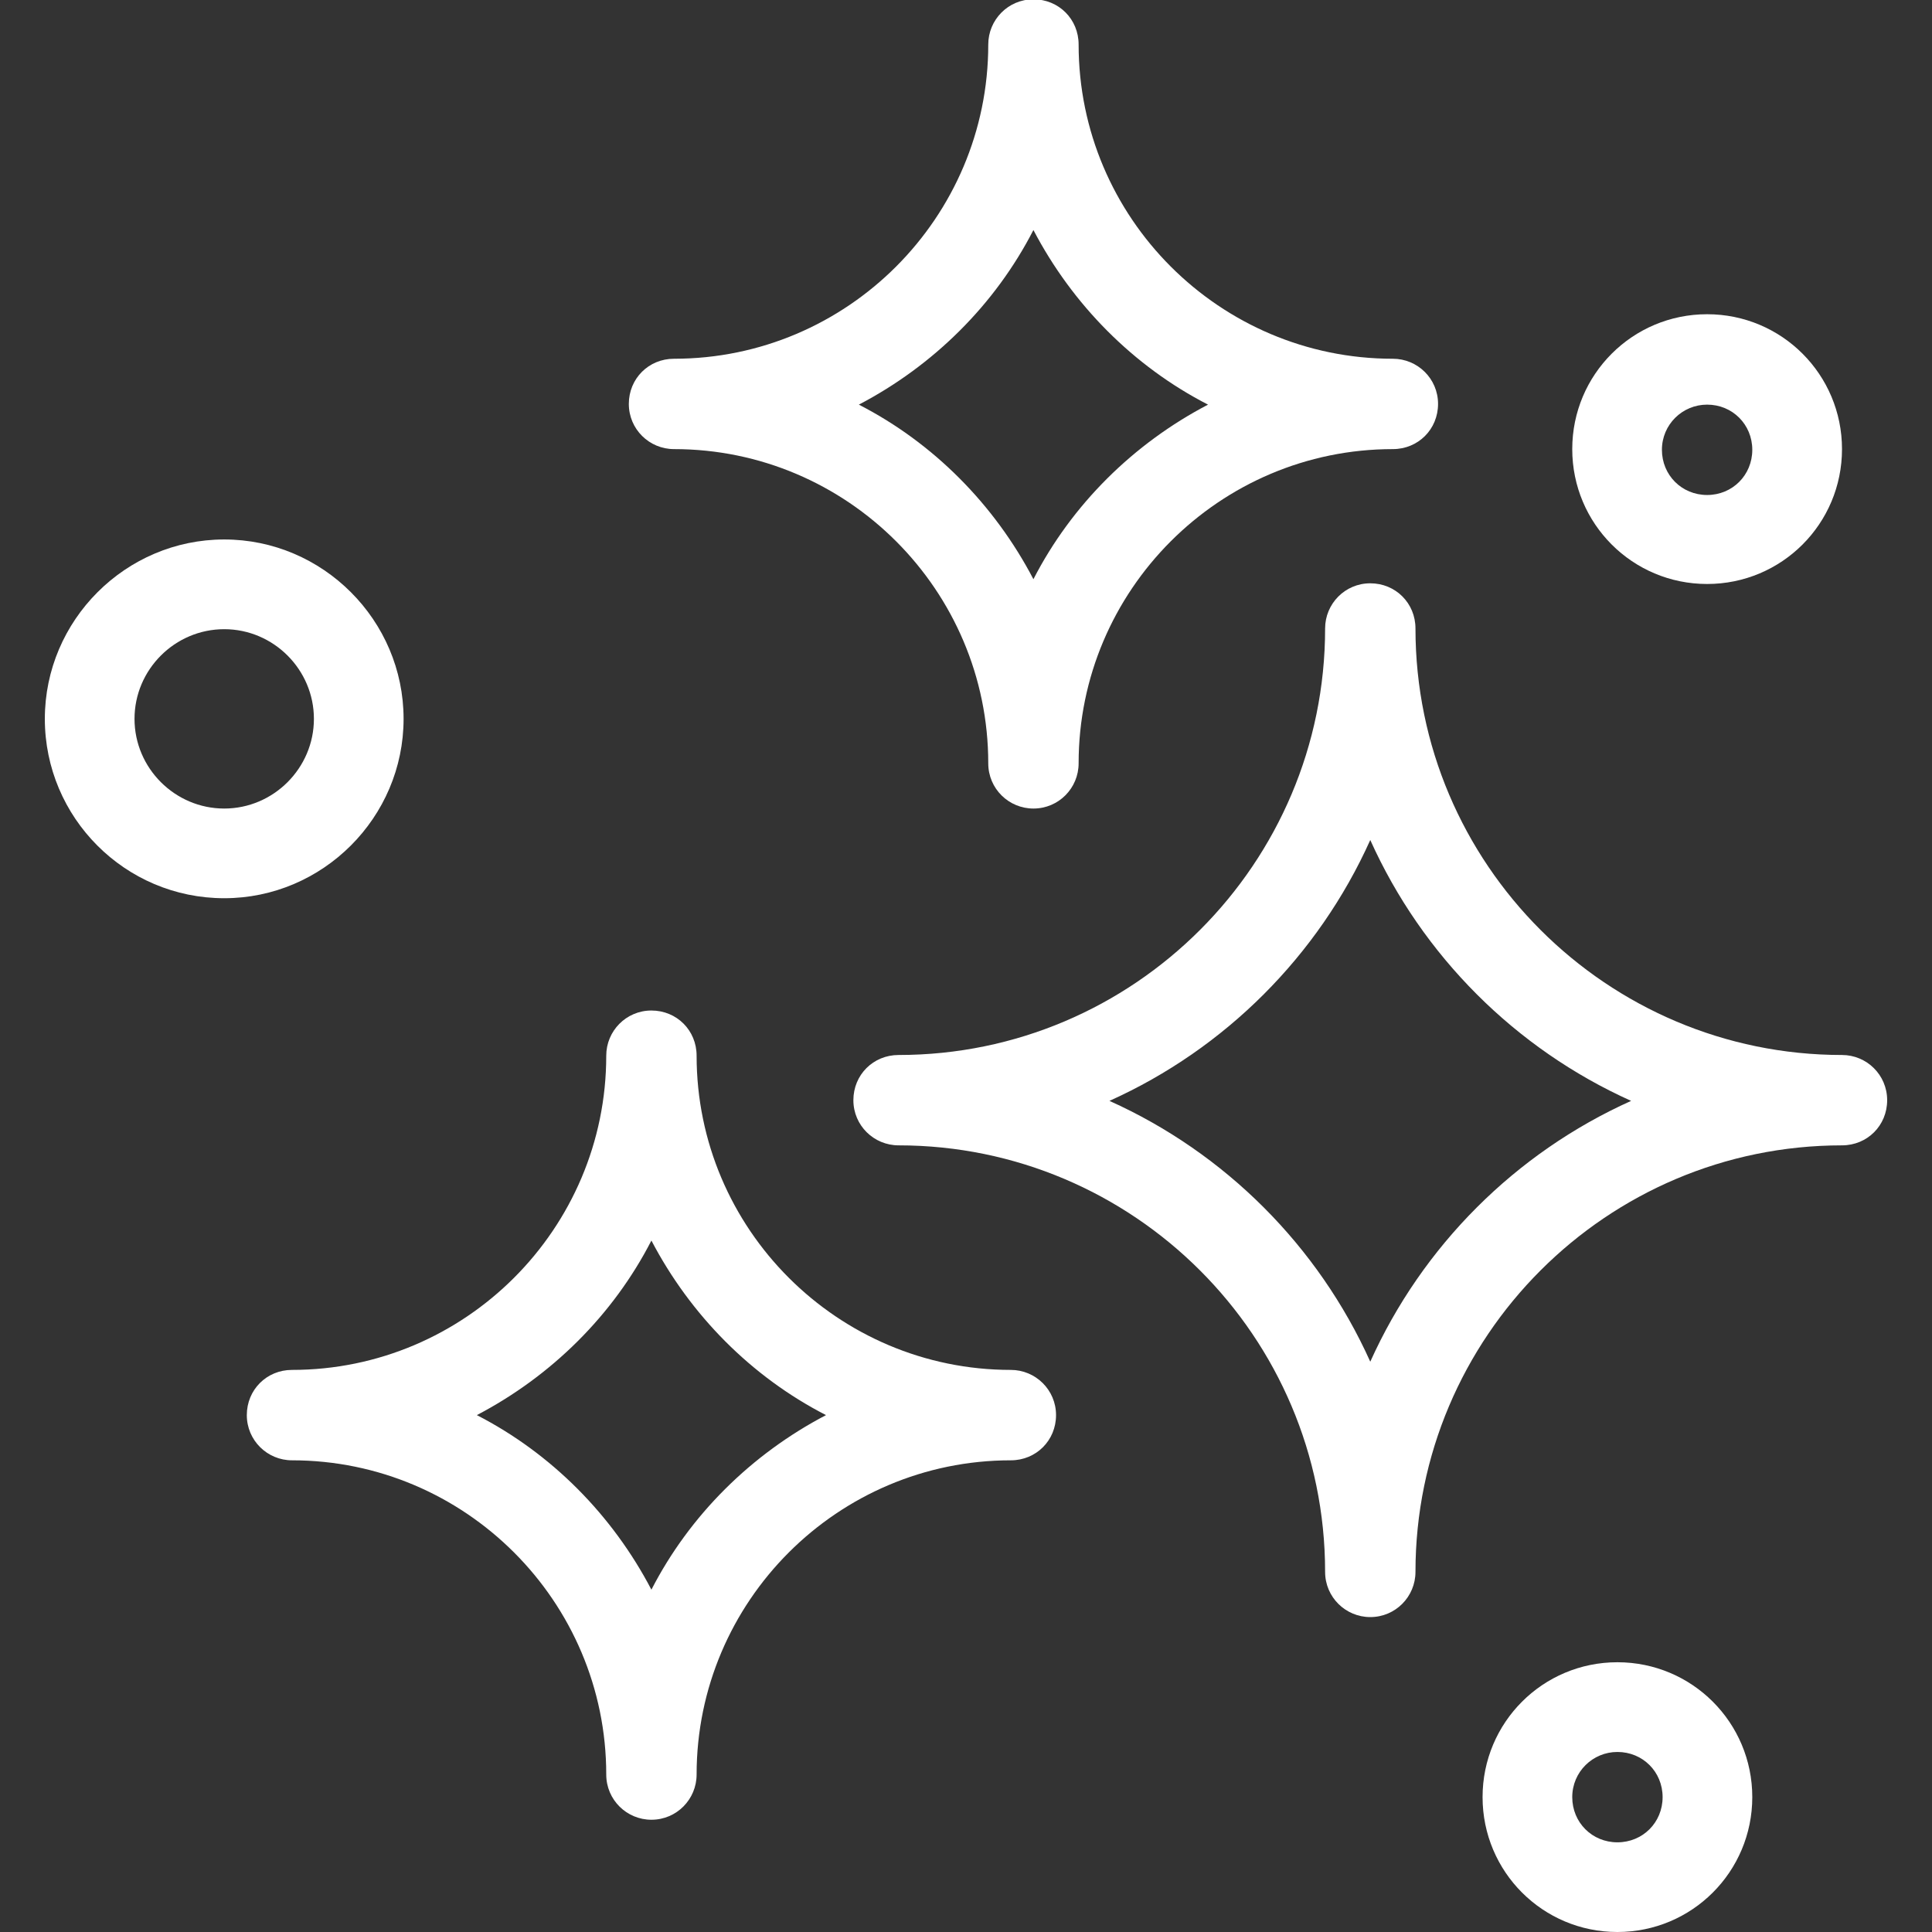
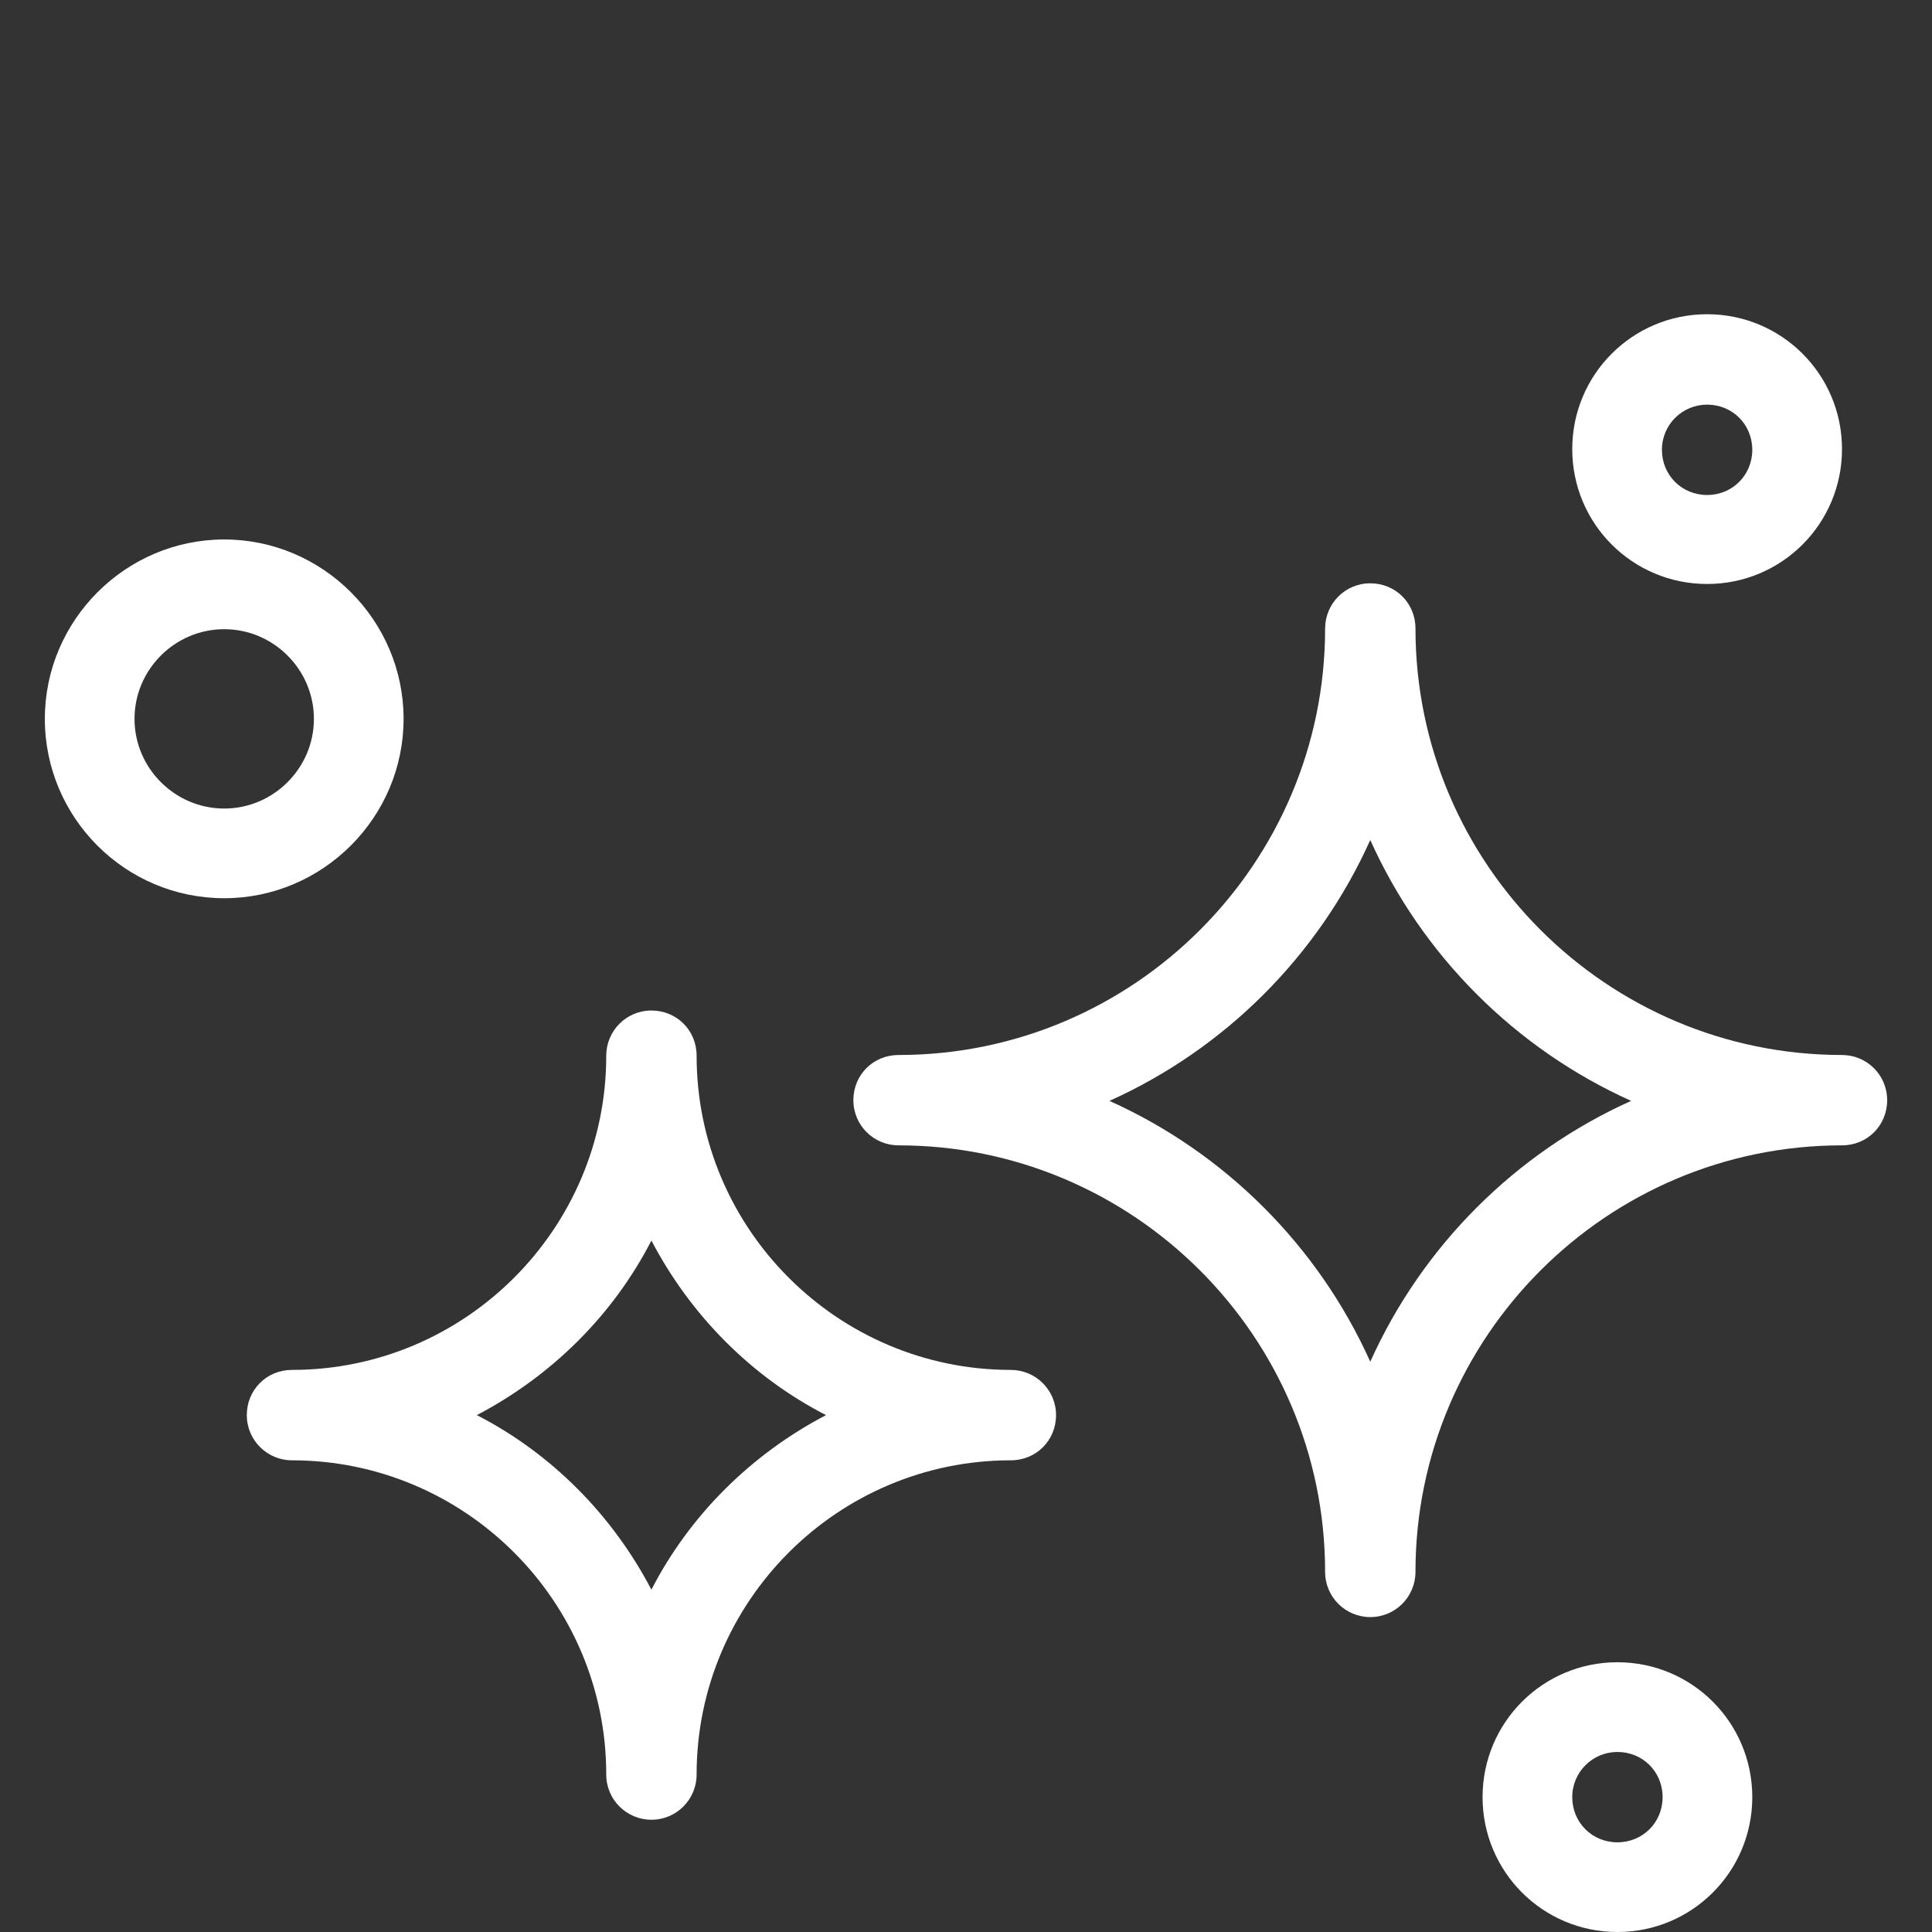
<svg xmlns="http://www.w3.org/2000/svg" fill="none" viewBox="0 0 48 48" height="48" width="48">
  <rect x="0" y="0" width="48" height="48" fill="#333333" stroke="none" />
  <g clip-path="url(#clip0_451_1158)">
    <path fill="white" d="M34.044 40.176C33.432 40.176 32.922 39.682 32.922 39.053C32.922 33.202 28.159 28.456 22.325 28.456C21.712 28.456 21.202 27.963 21.202 27.334C21.202 26.704 21.695 26.211 22.325 26.211C28.176 26.211 32.922 21.449 32.922 15.614C32.922 15.002 33.415 14.492 34.044 14.492C34.673 14.492 35.167 14.985 35.167 15.614C35.167 21.466 39.929 26.211 45.764 26.211C46.376 26.211 46.886 26.704 46.886 27.334C46.886 27.963 46.393 28.456 45.764 28.456C39.912 28.456 35.167 33.219 35.167 39.053C35.167 39.666 34.673 40.176 34.044 40.176ZM27.564 27.351C30.438 28.643 32.751 30.957 34.044 33.831C35.337 30.957 37.65 28.643 40.525 27.351C37.65 26.058 35.337 23.745 34.044 20.87C32.751 23.745 30.438 26.058 27.564 27.351Z" />
    <path fill="white" d="M16.184 45.211C15.572 45.211 15.062 44.717 15.062 44.088C15.062 39.785 11.558 36.281 7.254 36.281C6.642 36.281 6.132 35.787 6.132 35.158C6.132 34.529 6.625 34.035 7.254 34.035C11.558 34.035 15.062 30.532 15.062 26.228C15.062 25.616 15.555 25.106 16.184 25.106C16.814 25.106 17.307 25.599 17.307 26.228C17.307 30.532 20.811 34.035 25.114 34.035C25.726 34.035 26.237 34.529 26.237 35.158C26.237 35.787 25.744 36.281 25.114 36.281C20.811 36.281 17.307 39.785 17.307 44.088C17.307 44.7 16.814 45.211 16.184 45.211ZM11.847 35.158C13.701 36.111 15.215 37.641 16.184 39.495C17.137 37.641 18.668 36.128 20.522 35.158C18.668 34.206 17.154 32.675 16.184 30.821C15.232 32.675 13.701 34.188 11.847 35.158Z" />
-     <path fill="white" d="M25.675 20.088C25.063 20.088 24.553 19.595 24.553 18.965C24.553 14.662 21.049 11.158 16.746 11.158C16.133 11.158 15.623 10.665 15.623 10.035C15.623 9.406 16.116 8.913 16.746 8.913C21.049 8.913 24.553 5.409 24.553 1.106C24.553 0.493 25.046 -0.017 25.675 -0.017C26.305 -0.017 26.798 0.476 26.798 1.106C26.798 5.409 30.302 8.913 34.605 8.913C35.218 8.913 35.728 9.406 35.728 10.035C35.728 10.665 35.235 11.158 34.605 11.158C30.302 11.158 26.798 14.662 26.798 18.965C26.798 19.578 26.305 20.088 25.675 20.088ZM21.338 10.053C23.192 11.005 24.706 12.536 25.675 14.39C26.628 12.536 28.159 11.022 30.013 10.053C28.159 9.1 26.645 7.569 25.675 5.715C24.723 7.569 23.192 9.083 21.338 10.053Z" />
    <path fill="white" d="M5.571 22.316C3.104 22.316 1.114 20.309 1.114 17.86C1.114 15.41 3.121 13.403 5.571 13.403C8.02 13.403 10.027 15.41 10.027 17.86C10.027 20.309 8.02 22.316 5.571 22.316ZM5.571 15.632C4.346 15.632 3.342 16.635 3.342 17.86C3.342 19.084 4.346 20.088 5.571 20.088C6.795 20.088 7.799 19.084 7.799 17.86C7.799 16.635 6.795 15.632 5.571 15.632Z" />
    <path fill="white" d="M40.184 48C38.33 48 36.834 46.503 36.834 44.649C36.834 42.795 38.33 41.298 40.184 41.298C42.038 41.298 43.535 42.795 43.535 44.649C43.535 46.503 42.038 48 40.184 48ZM40.184 43.527C39.572 43.527 39.062 44.02 39.062 44.649C39.062 45.279 39.555 45.772 40.184 45.772C40.814 45.772 41.307 45.279 41.307 44.649C41.307 44.02 40.814 43.527 40.184 43.527Z" />
    <path fill="white" d="M42.413 14.509C40.559 14.509 39.062 13.012 39.062 11.158C39.062 9.304 40.559 7.807 42.413 7.807C44.267 7.807 45.764 9.304 45.764 11.158C45.764 13.012 44.267 14.509 42.413 14.509ZM42.413 10.053C41.8 10.053 41.29 10.546 41.29 11.175C41.29 11.804 41.783 12.298 42.413 12.298C43.042 12.298 43.535 11.804 43.535 11.175C43.535 10.546 43.042 10.053 42.413 10.053Z" />
  </g>
  <defs>
    <clipPath id="clip0_451_1158">
      <rect transform="translate(1.114)" fill="white" height="48" width="45.772" />
    </clipPath>
  </defs>
</svg>